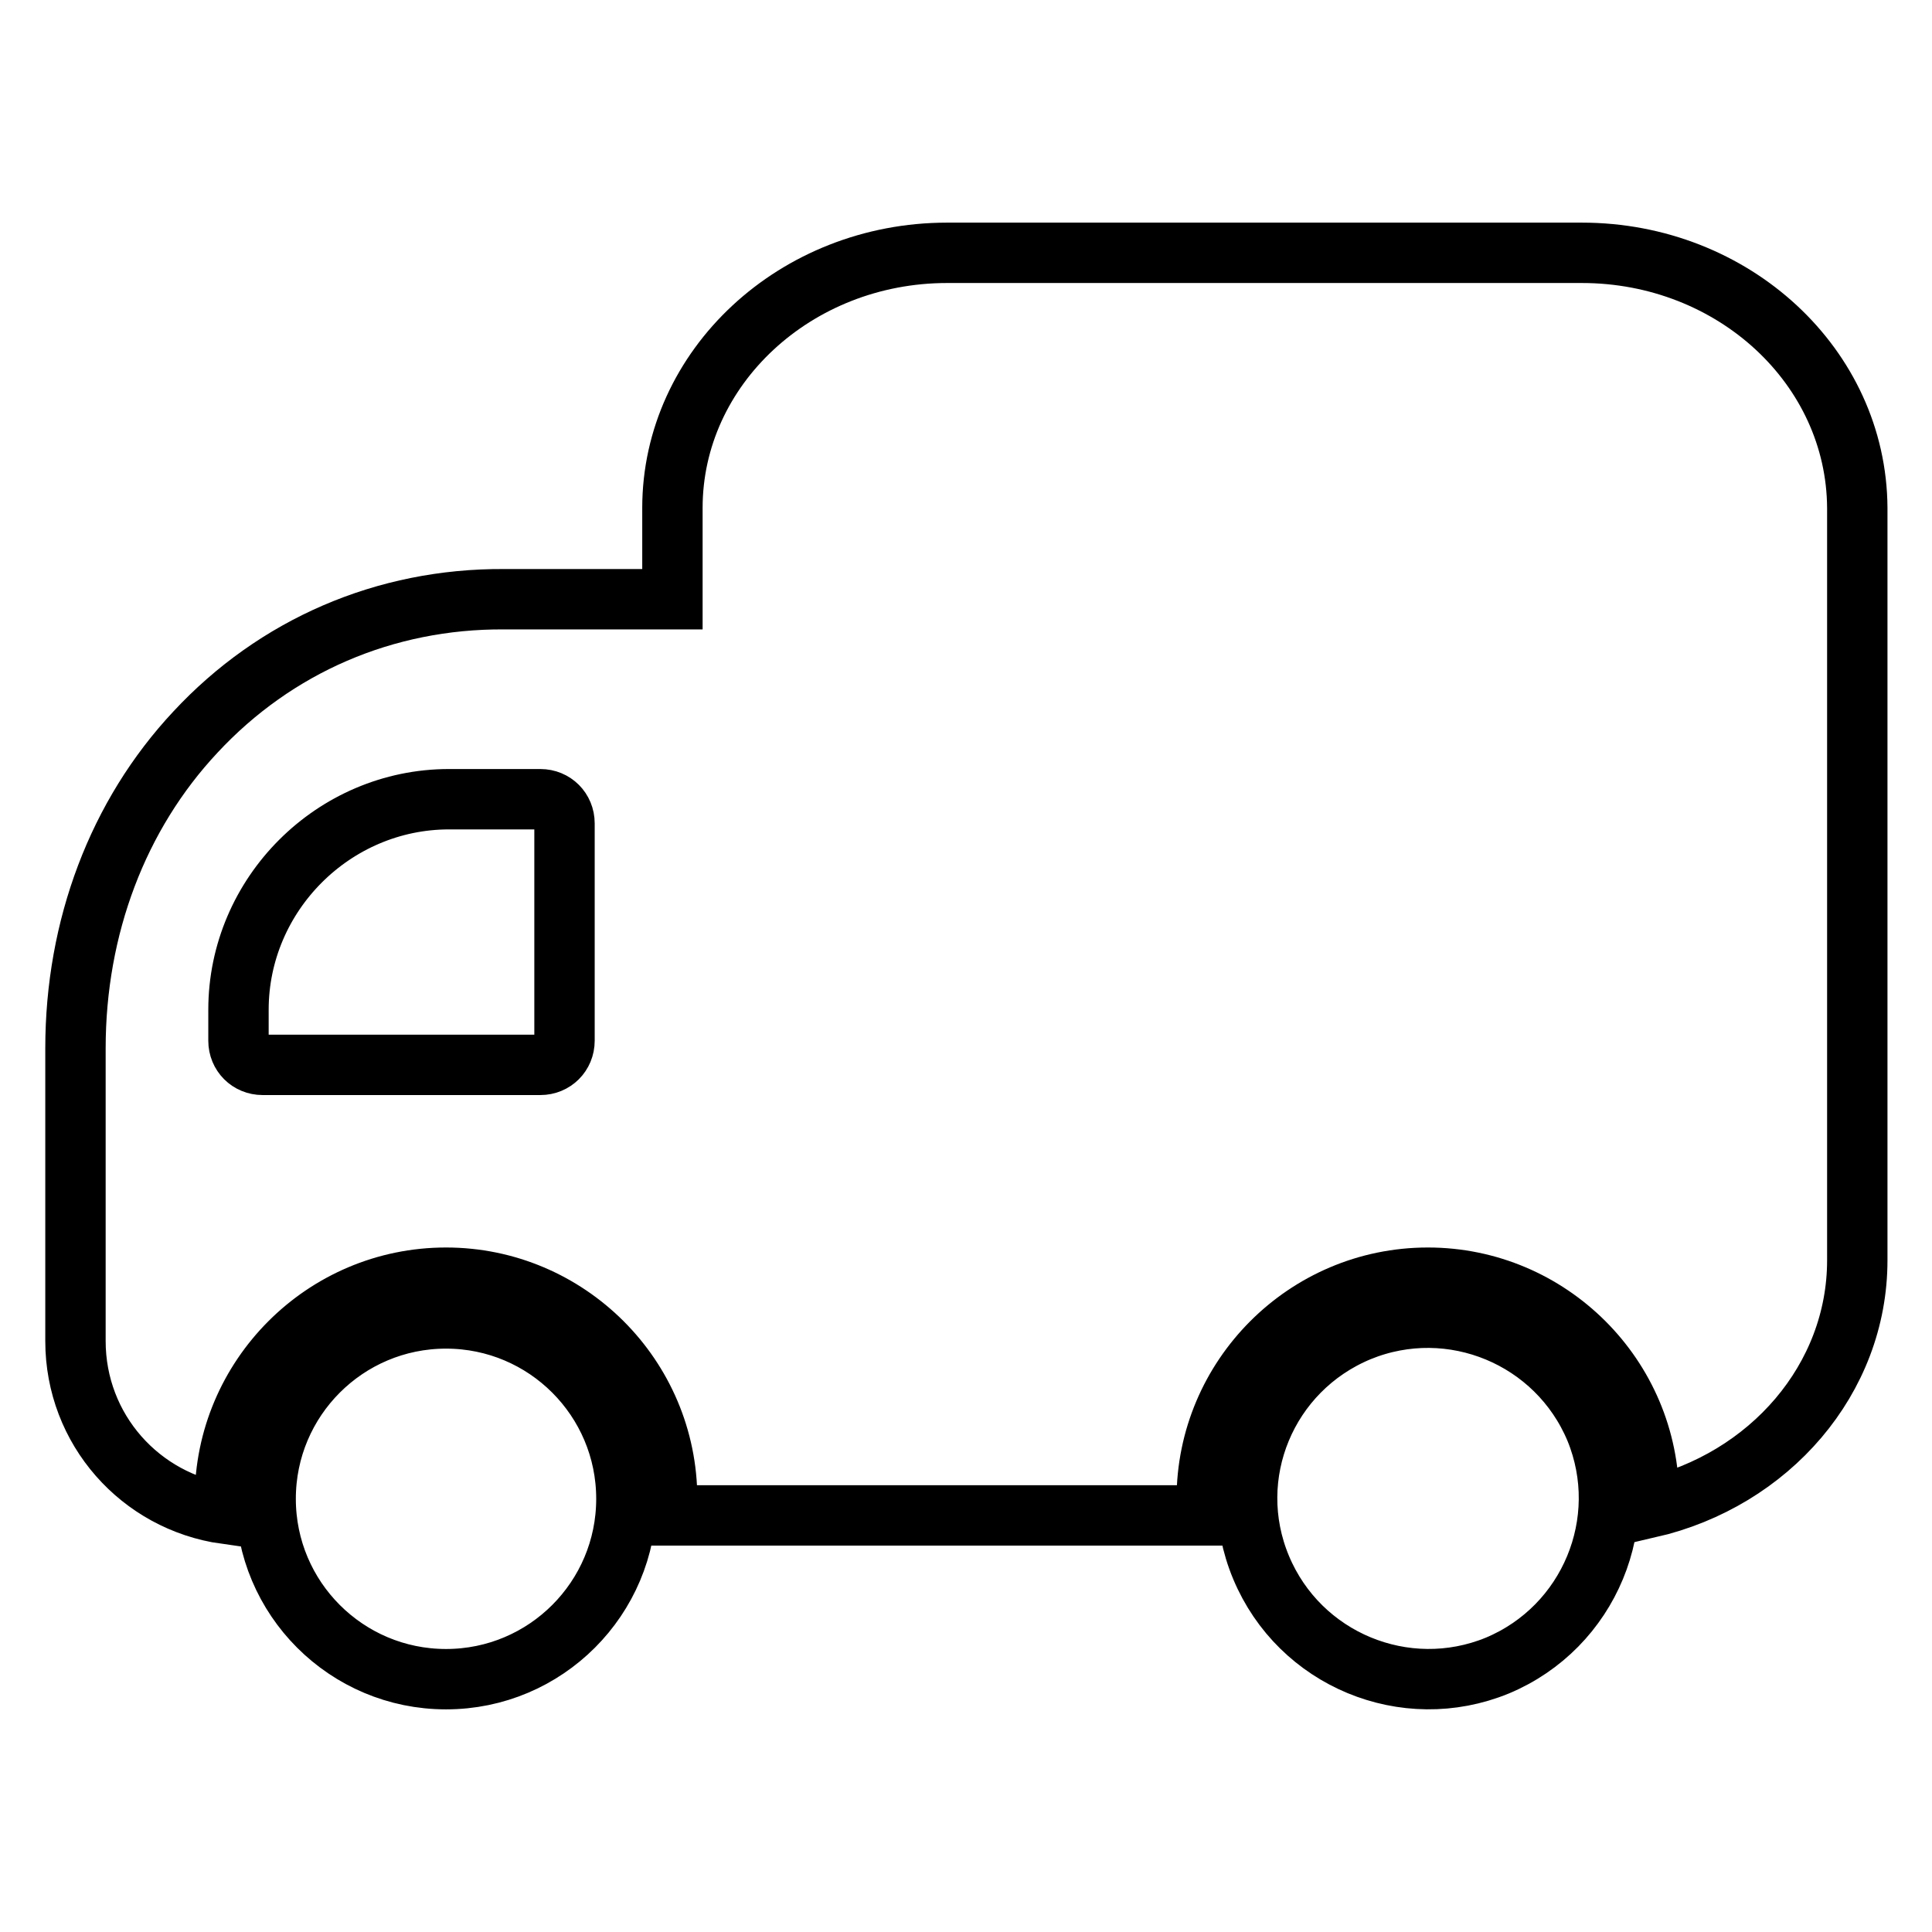
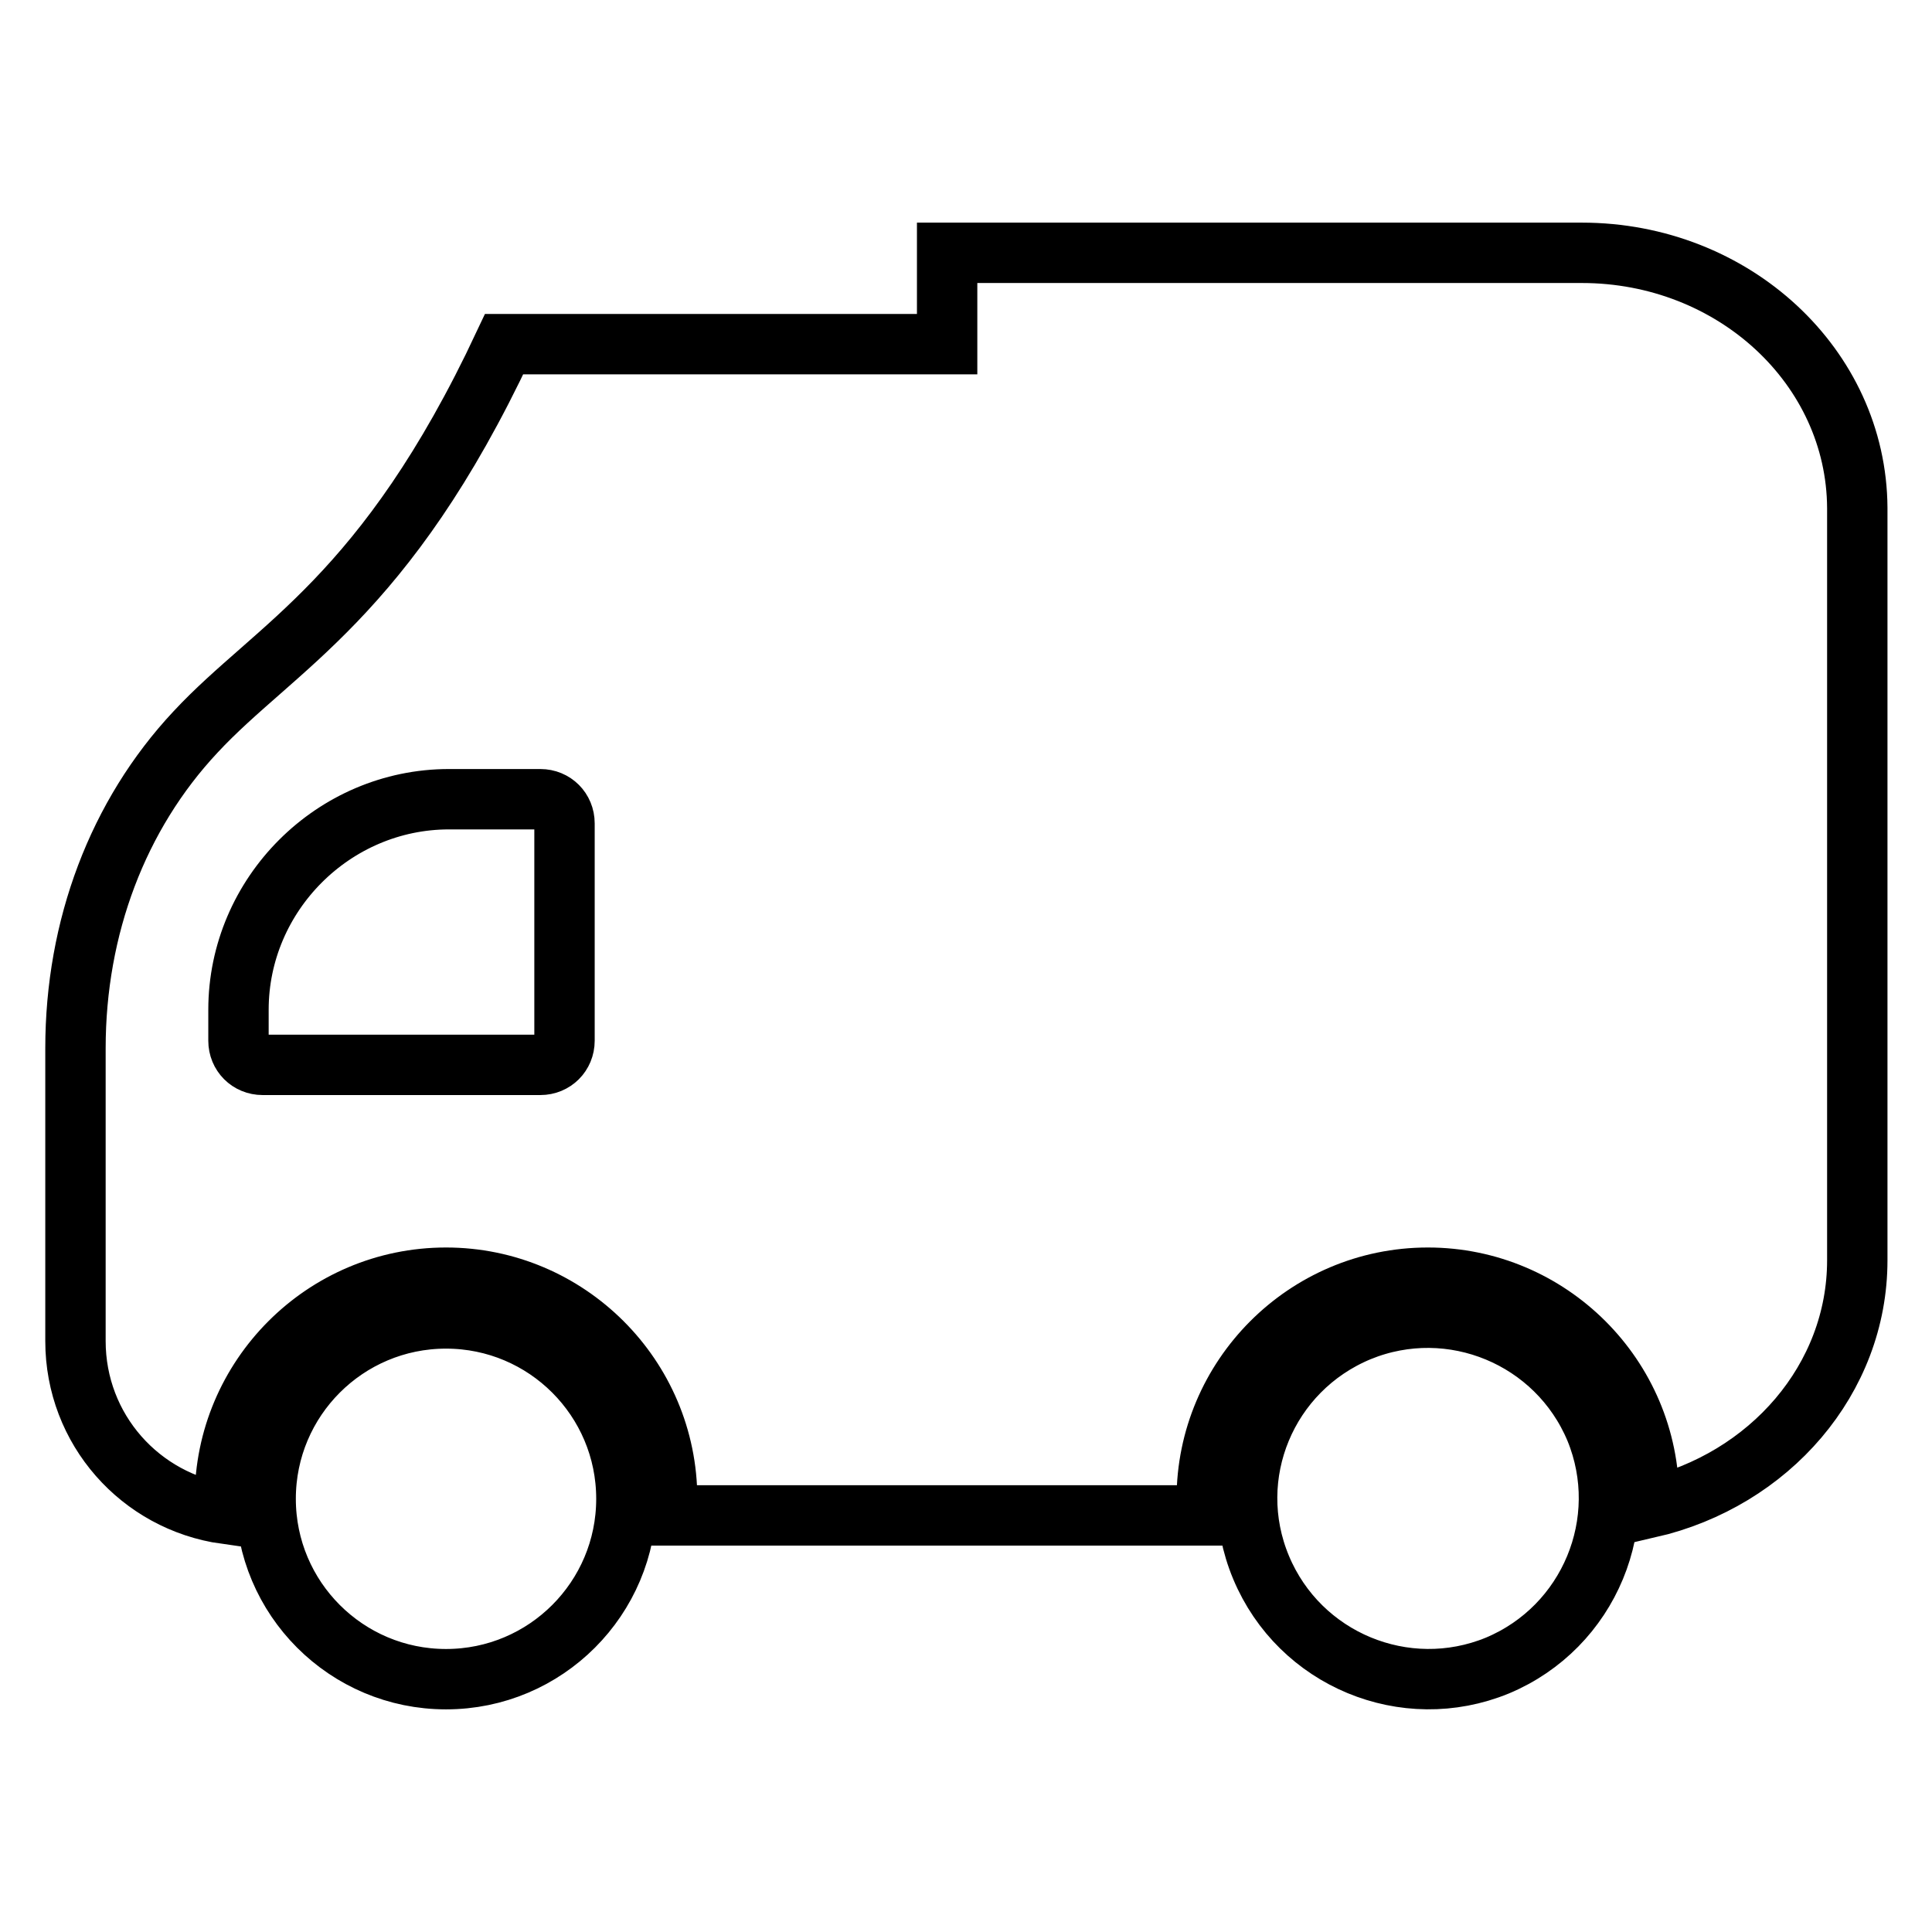
<svg xmlns="http://www.w3.org/2000/svg" version="1.1" x="0px" y="0px" viewBox="0 0 256 256" enable-background="new 0 0 256 256" xml:space="preserve">
  <g>
-     <path stroke-width="8" fill-opacity="0" stroke="#000000" d="M59.1,174.7c-13.2,0-23.9,10.7-23.9,23.9c0,13.2,10.7,23.9,23.9,23.9c13.2,0,23.9-10.7,23.9-23.9 C83,185.4,72.3,174.7,59.1,174.7z M209.6,33.5h-84.1c-20.1,0-36.4,15.2-36.4,33.8v12.1H66.8C51,79.3,36.5,85.6,25.9,97 C15.6,108,10,122.9,10,138.9v38.8c0,11.7,8.6,21.3,19.9,22.9c-0.1-0.7-0.1-1.3-0.1-2c0-16.1,13.1-29.3,29.3-29.3 c16.1,0,29.3,13.1,29.3,29.3c0,0.7,0,1.5-0.1,2.2H160c-0.1-0.7-0.1-1.5-0.1-2.2c0-16.1,13.1-29.3,29.3-29.3 c16.1,0,29.3,13.1,29.3,29.3c0,0.4,0,0.8,0,1.2c16-3.7,27.6-17.1,27.6-32.8V67.3C246,48.6,229.7,33.5,209.6,33.5z M74.8,137.9 c0,1.8-1.4,3.2-3.2,3.2H34.8c-1.8,0-3.2-1.4-3.2-3.2v-4.1c0-15.3,12.6-27.9,27.9-27.9h12.1c1.8,0,3.2,1.4,3.2,3.2V137.9z  M167.1,207.7c5.1,12.2,19.1,18,31.3,13c12.2-5.1,18-19.1,13-31.3c-5.1-12.2-19.1-18-31.3-13C167.8,181.5,162,195.5,167.1,207.7 L167.1,207.7z" />
+     <path stroke-width="8" fill-opacity="0" stroke="#000000" d="M59.1,174.7c-13.2,0-23.9,10.7-23.9,23.9c0,13.2,10.7,23.9,23.9,23.9c13.2,0,23.9-10.7,23.9-23.9 C83,185.4,72.3,174.7,59.1,174.7z M209.6,33.5h-84.1v12.1H66.8C51,79.3,36.5,85.6,25.9,97 C15.6,108,10,122.9,10,138.9v38.8c0,11.7,8.6,21.3,19.9,22.9c-0.1-0.7-0.1-1.3-0.1-2c0-16.1,13.1-29.3,29.3-29.3 c16.1,0,29.3,13.1,29.3,29.3c0,0.7,0,1.5-0.1,2.2H160c-0.1-0.7-0.1-1.5-0.1-2.2c0-16.1,13.1-29.3,29.3-29.3 c16.1,0,29.3,13.1,29.3,29.3c0,0.4,0,0.8,0,1.2c16-3.7,27.6-17.1,27.6-32.8V67.3C246,48.6,229.7,33.5,209.6,33.5z M74.8,137.9 c0,1.8-1.4,3.2-3.2,3.2H34.8c-1.8,0-3.2-1.4-3.2-3.2v-4.1c0-15.3,12.6-27.9,27.9-27.9h12.1c1.8,0,3.2,1.4,3.2,3.2V137.9z  M167.1,207.7c5.1,12.2,19.1,18,31.3,13c12.2-5.1,18-19.1,13-31.3c-5.1-12.2-19.1-18-31.3-13C167.8,181.5,162,195.5,167.1,207.7 L167.1,207.7z" />
  </g>
</svg>